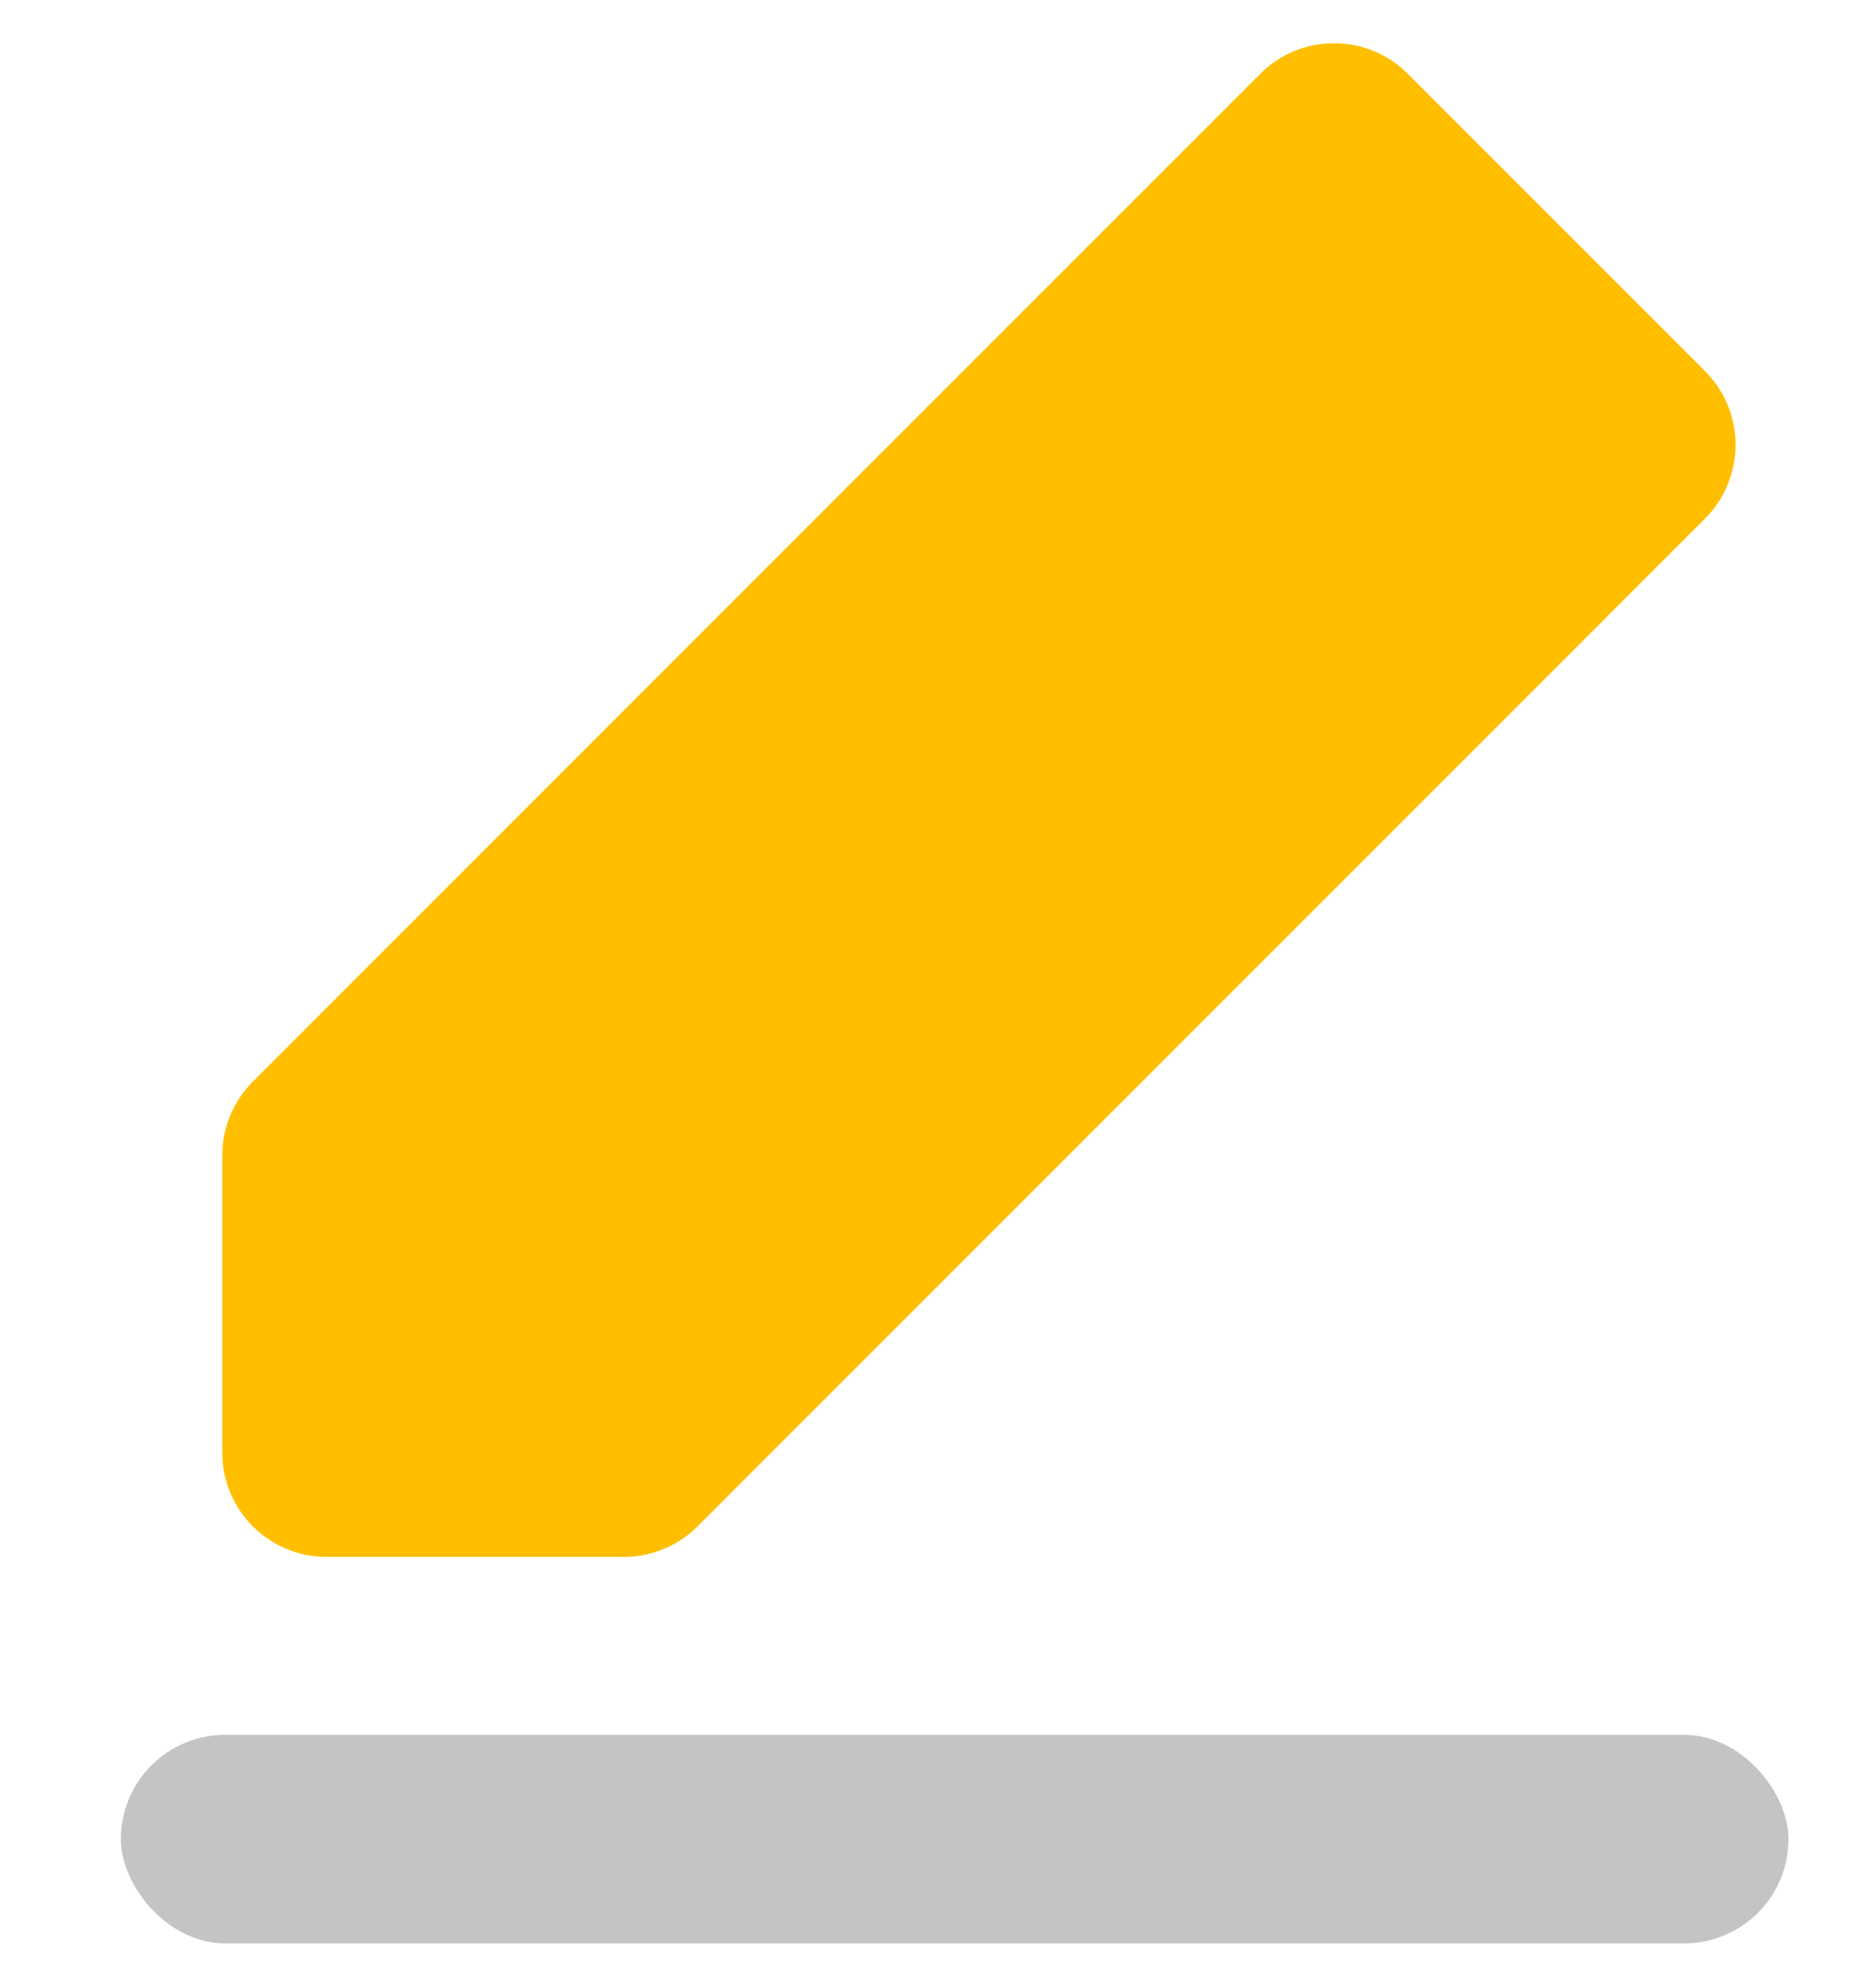
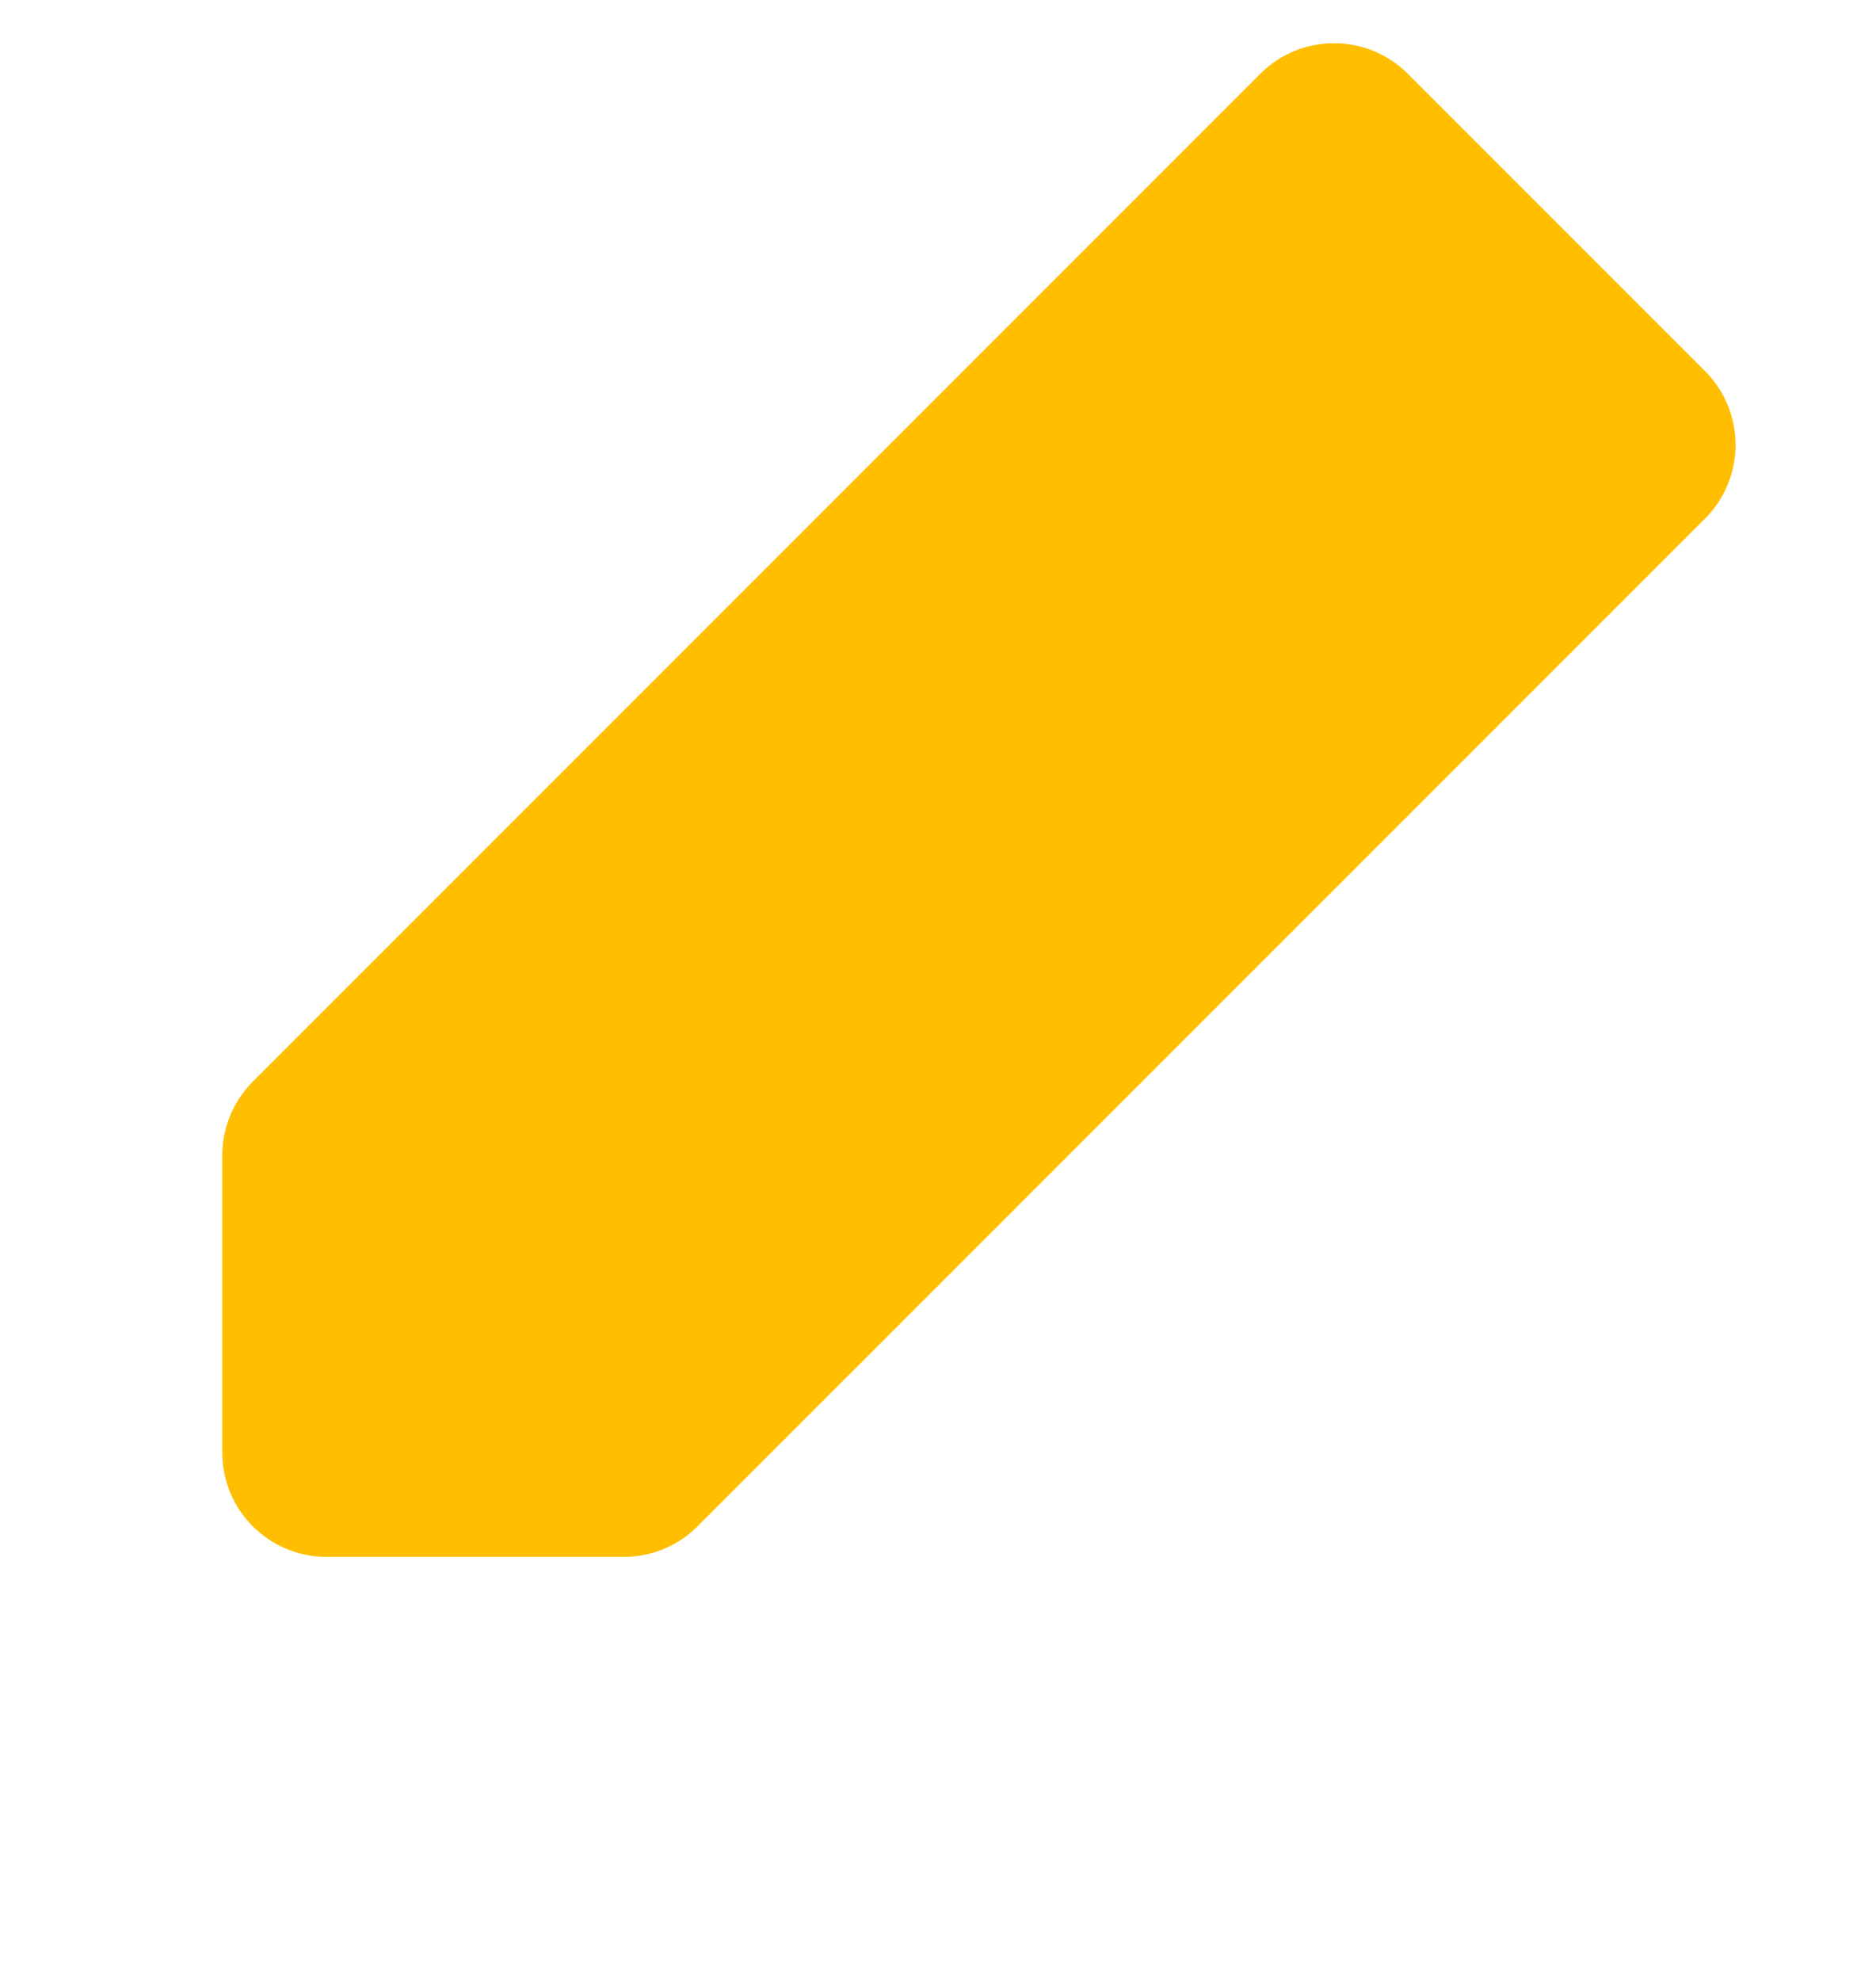
<svg xmlns="http://www.w3.org/2000/svg" width="18" height="19" viewBox="0 0 18 19" fill="none">
  <path d="M12.093 0.707C12.483 0.317 13.117 0.317 13.507 0.707L16.36 3.56C16.75 3.95 16.75 4.583 16.36 4.974L6.693 14.64C6.505 14.828 6.251 14.933 5.986 14.933L3.133 14.933C2.581 14.933 2.133 14.486 2.133 13.933L2.133 11.081C2.133 10.816 2.239 10.561 2.426 10.374L12.093 0.707Z" fill="#FFBF00" />
-   <rect x="1.16" y="16.64" width="16" height="2" rx="1" fill="#C4C4C4" />
</svg>